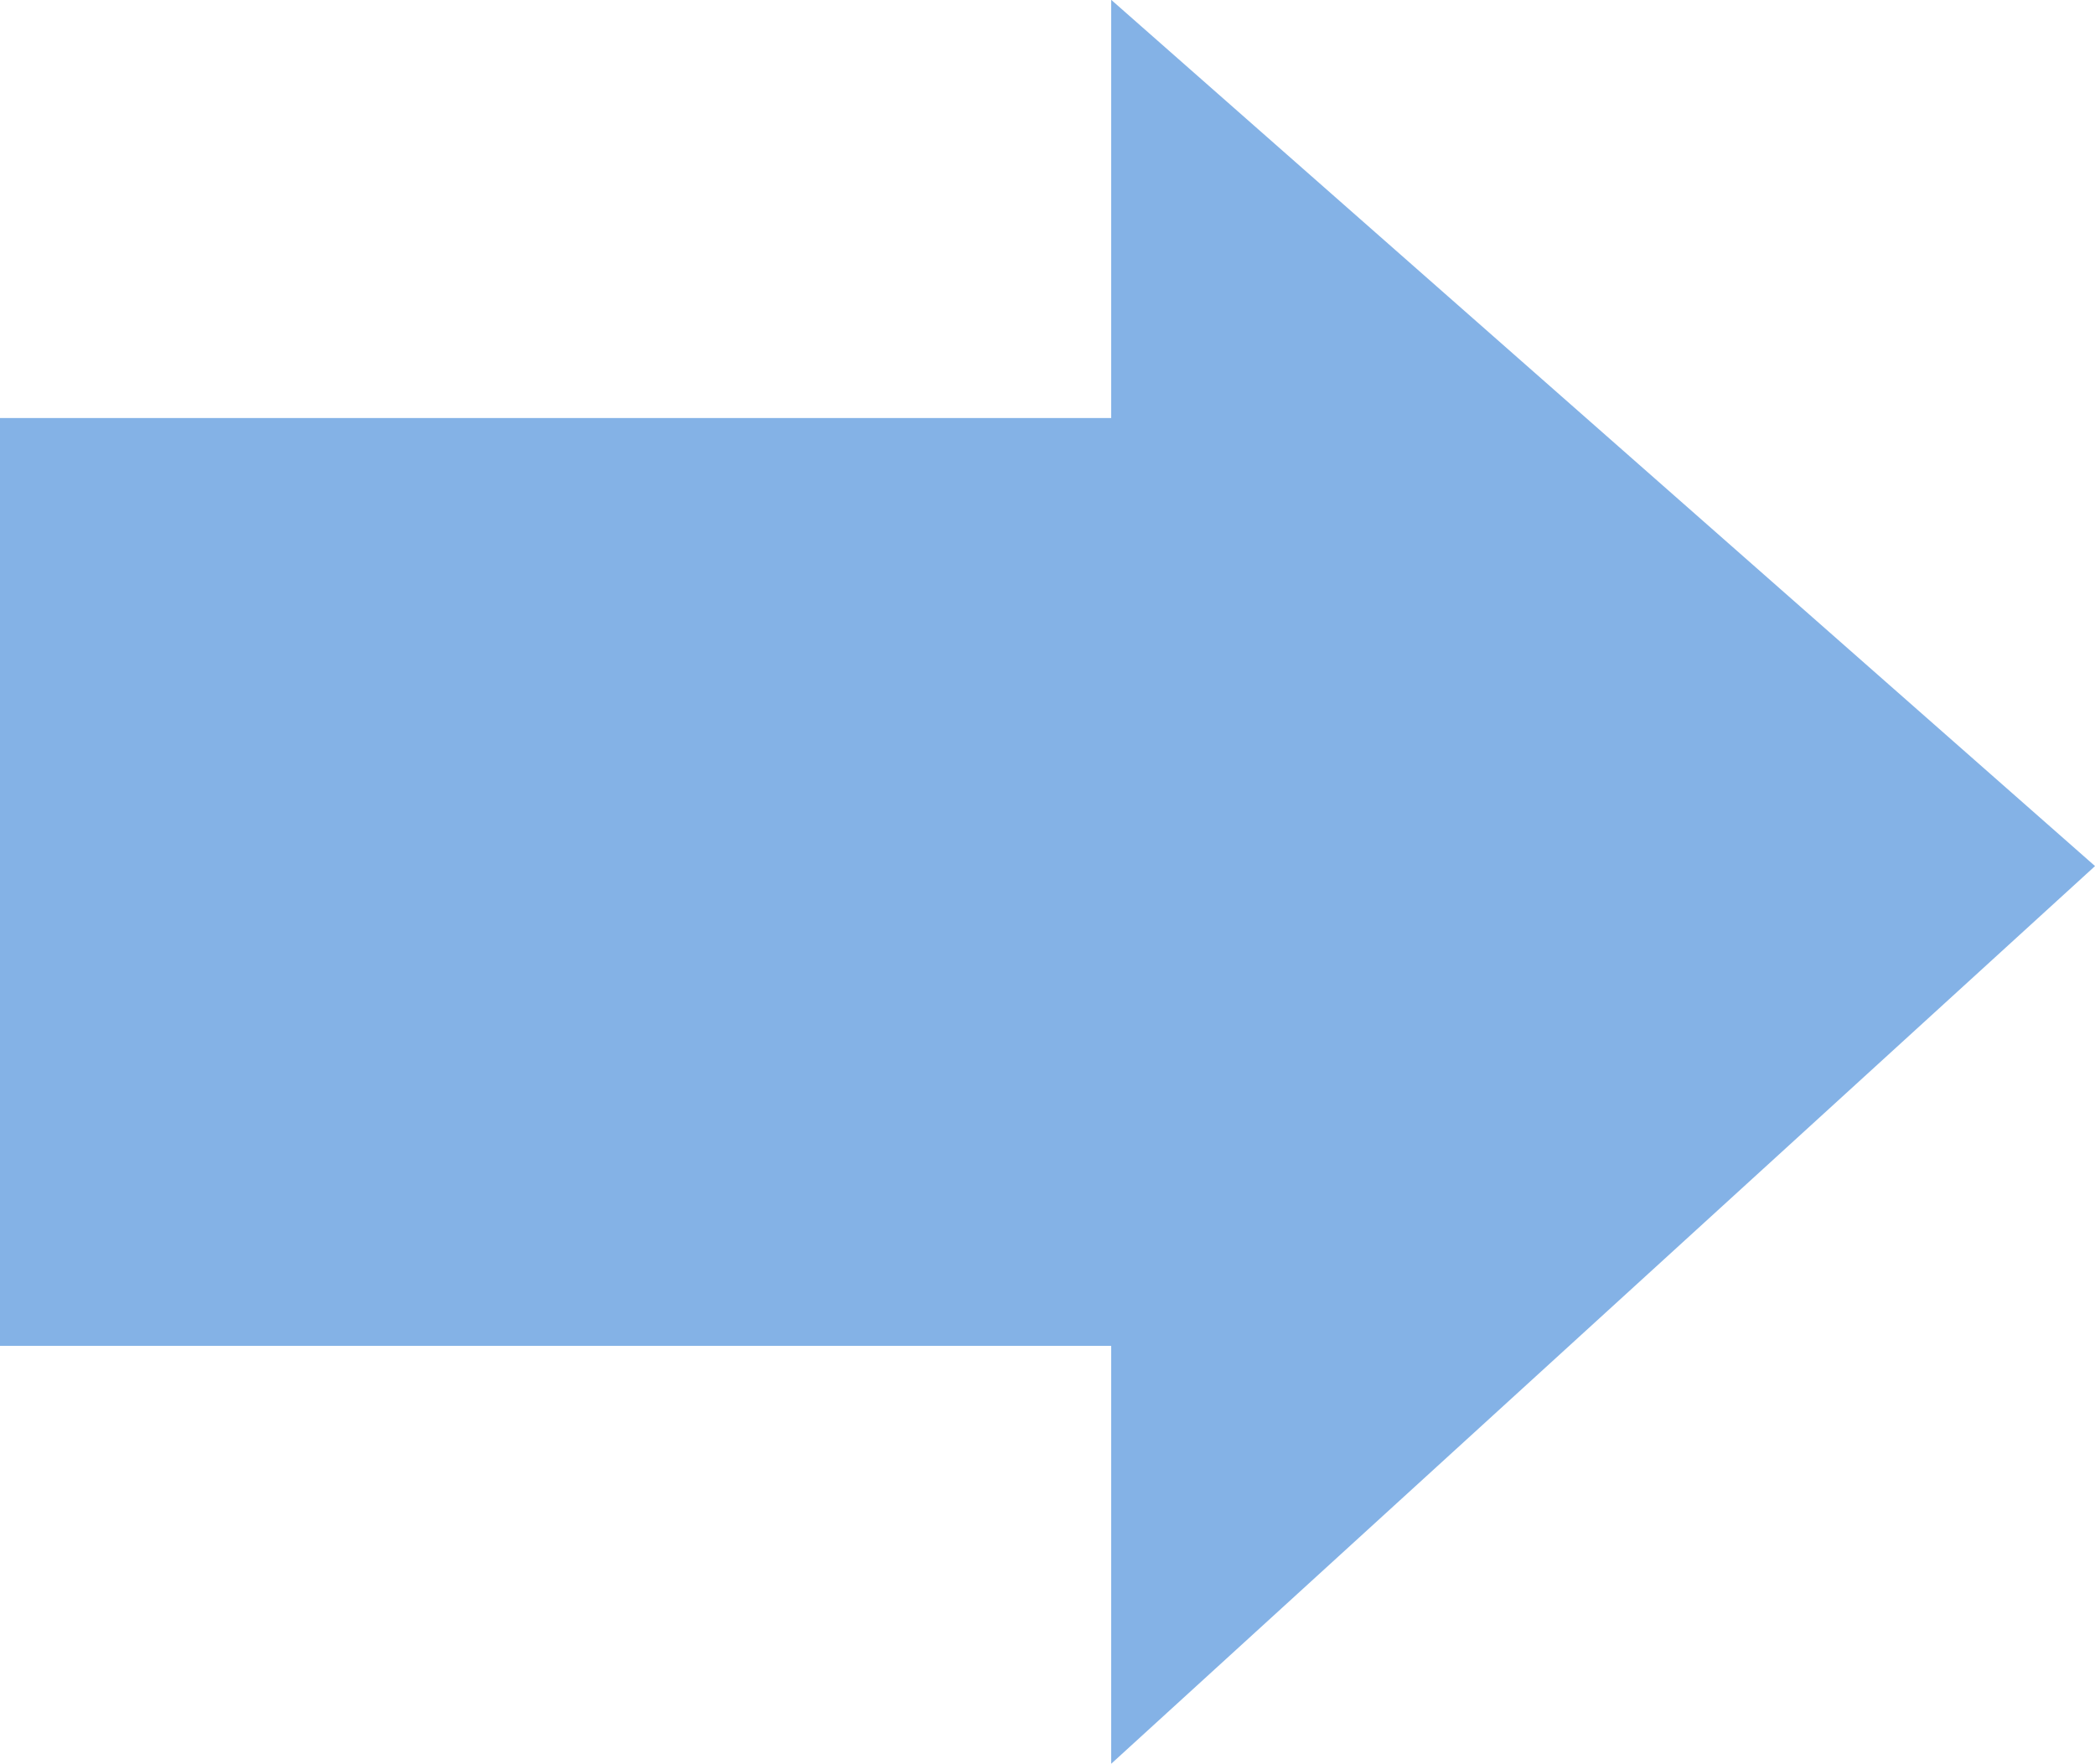
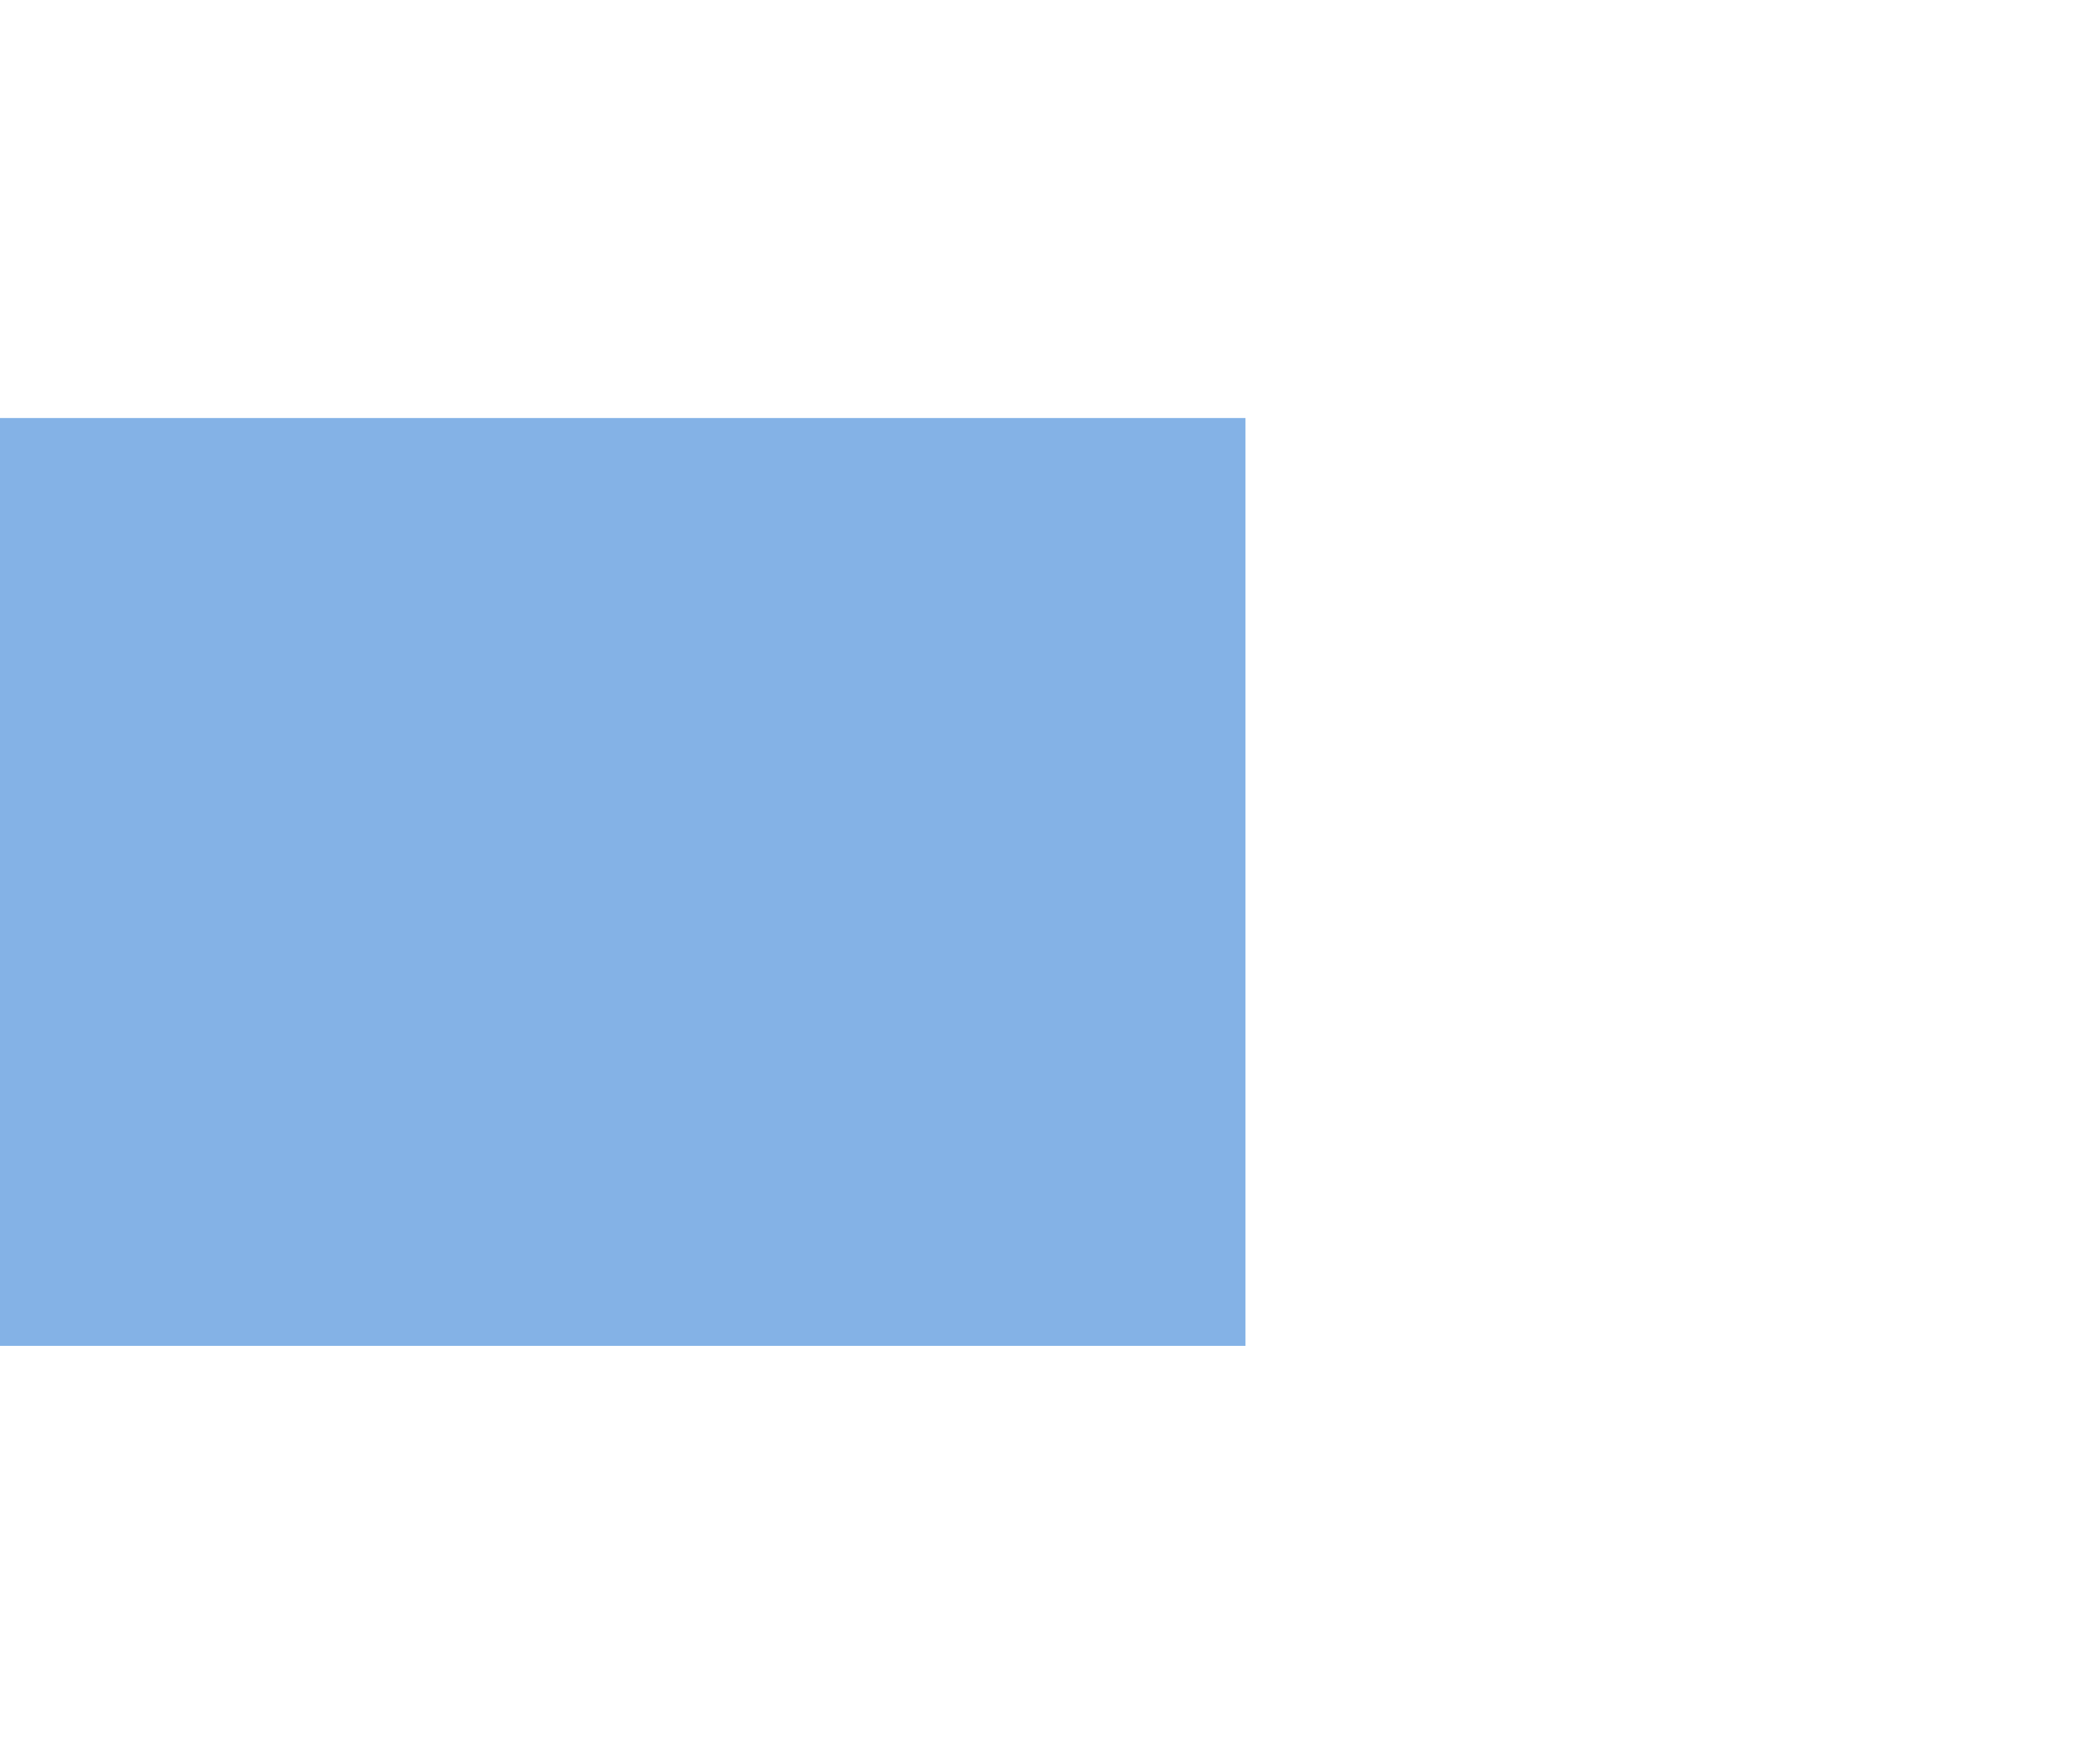
<svg xmlns="http://www.w3.org/2000/svg" width="64.245" height="54.092" viewBox="0 0 64.245 54.092">
  <g id="グループ_2018" data-name="グループ 2018" transform="translate(-1020.105 -2392.813)">
    <rect id="長方形_3233" data-name="長方形 3233" width="38.194" height="28.453" transform="translate(1020.105 2405.632)" fill="#84b2e6" />
-     <path id="パス_8010" data-name="パス 8010" d="M1054.181,2446.9v-54.092l30.17,26.564Z" fill="#84b2e6" />
  </g>
</svg>